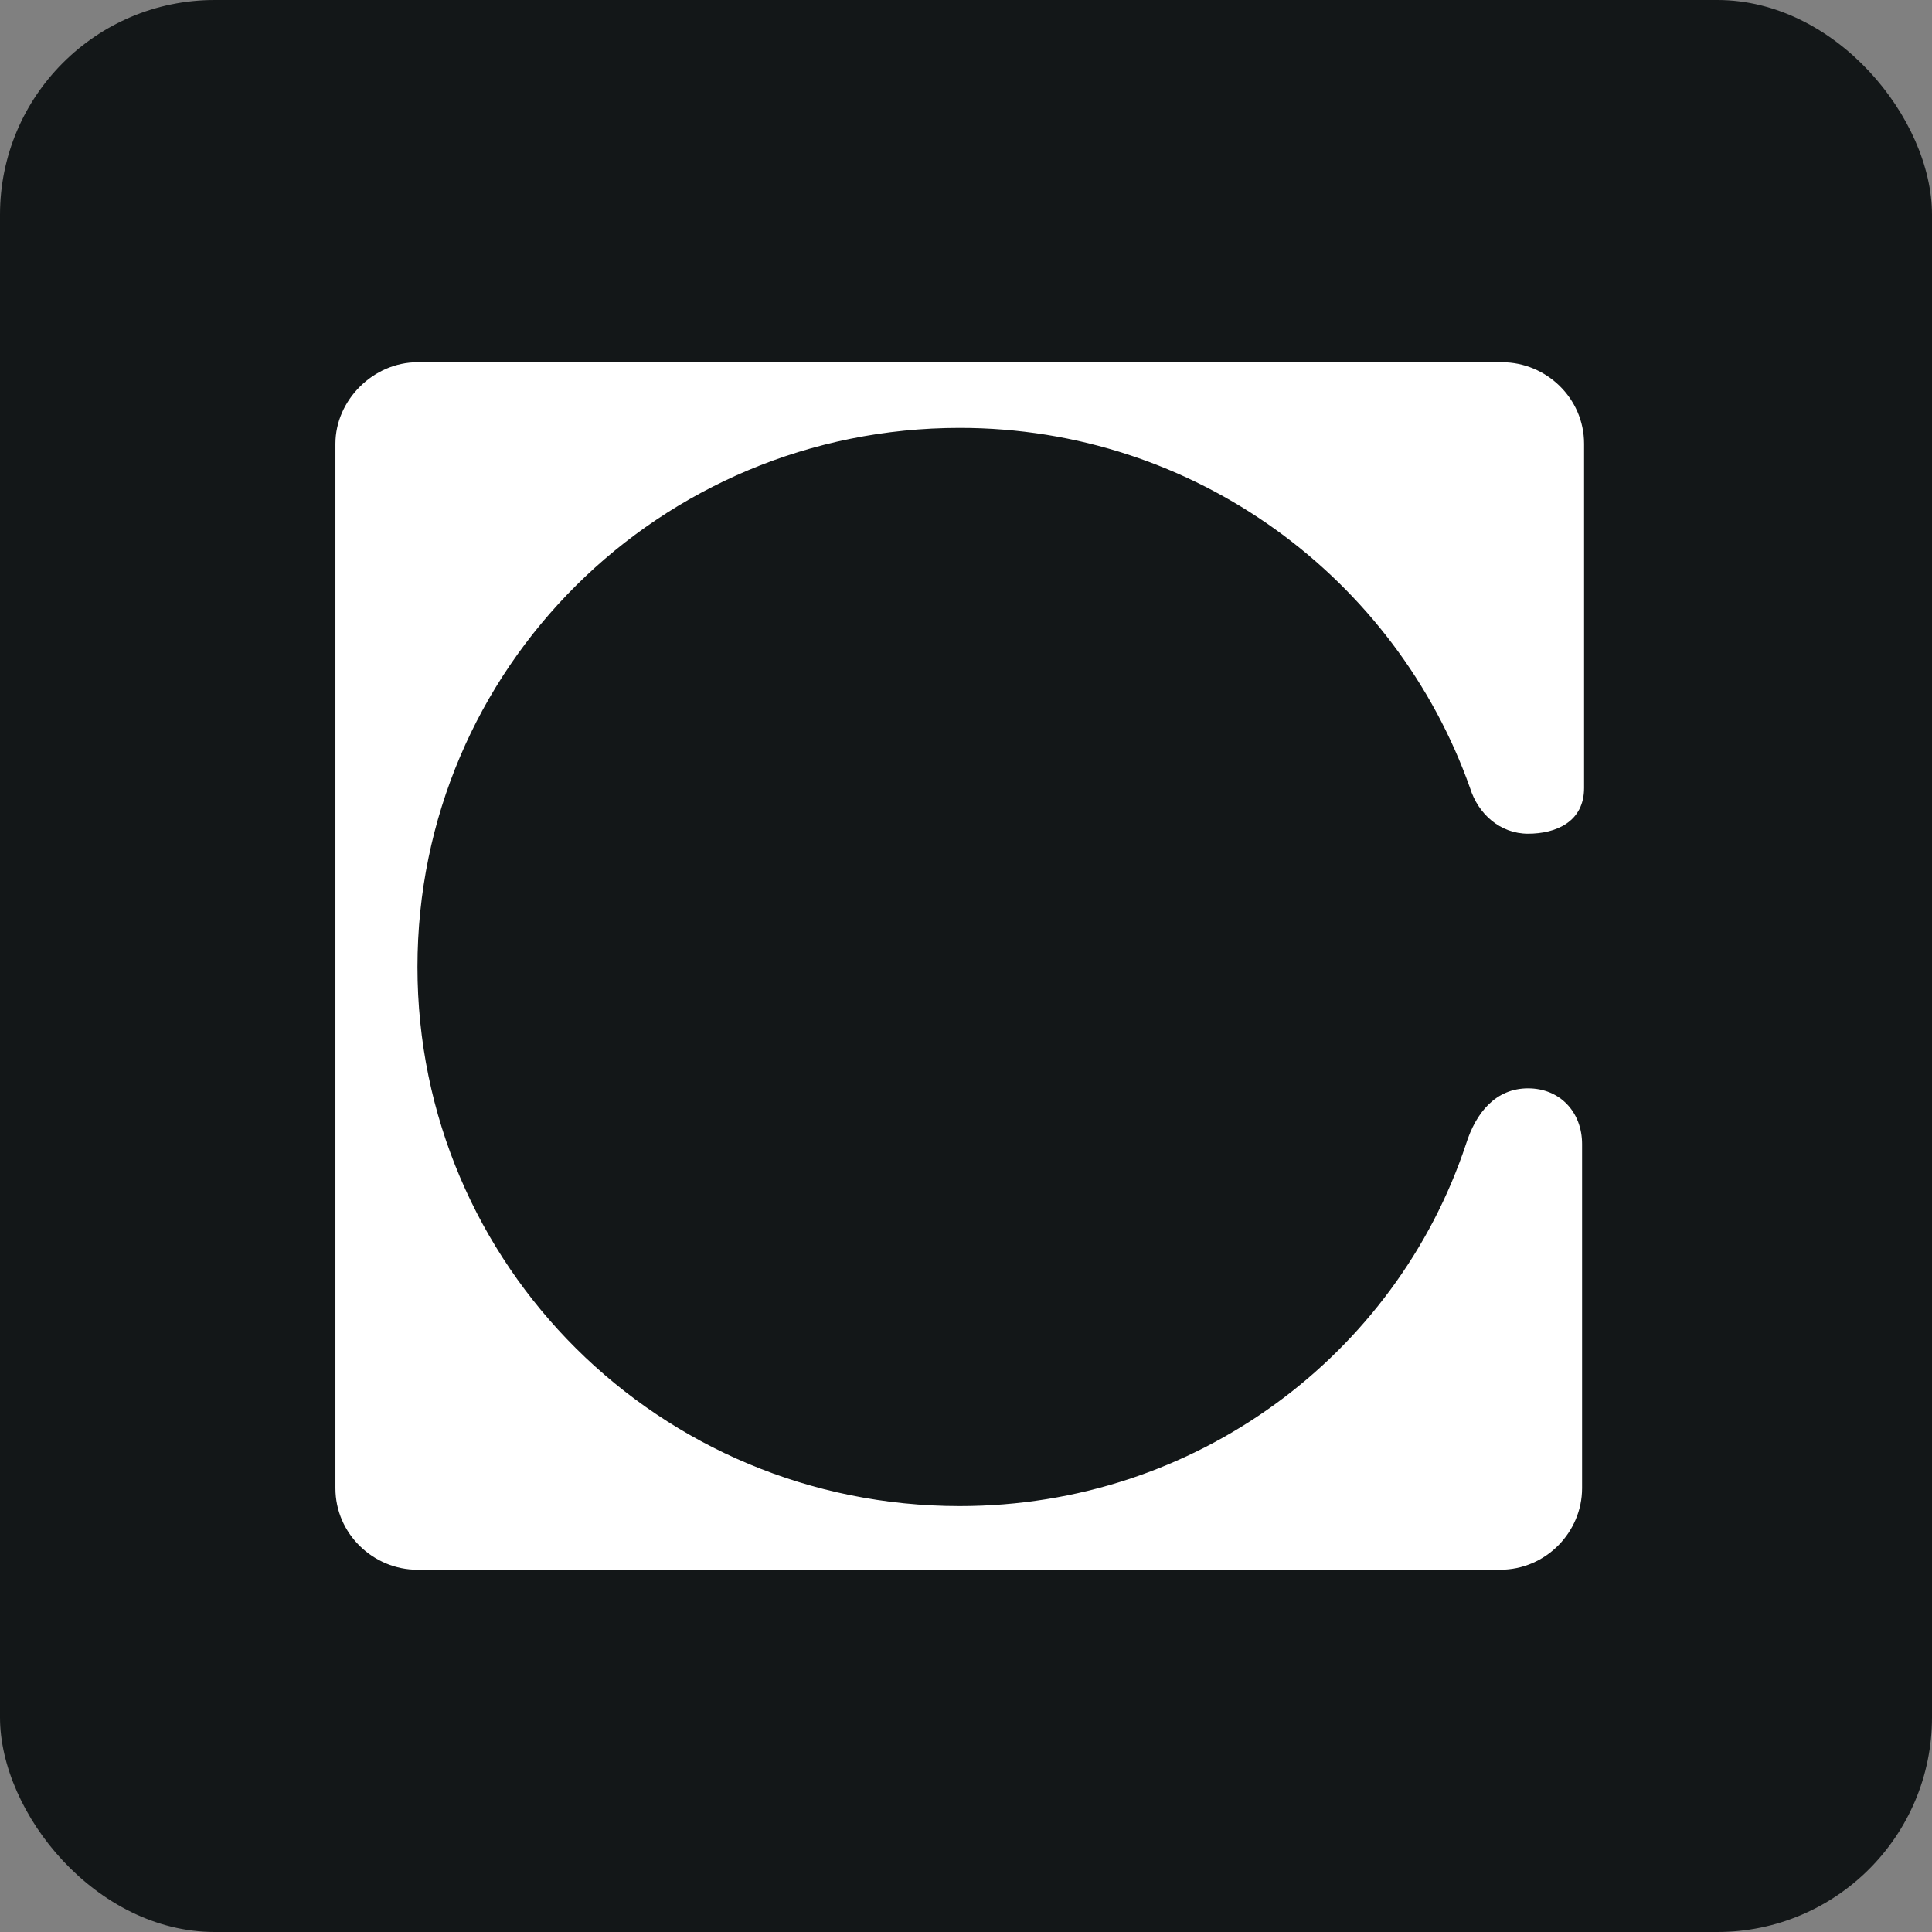
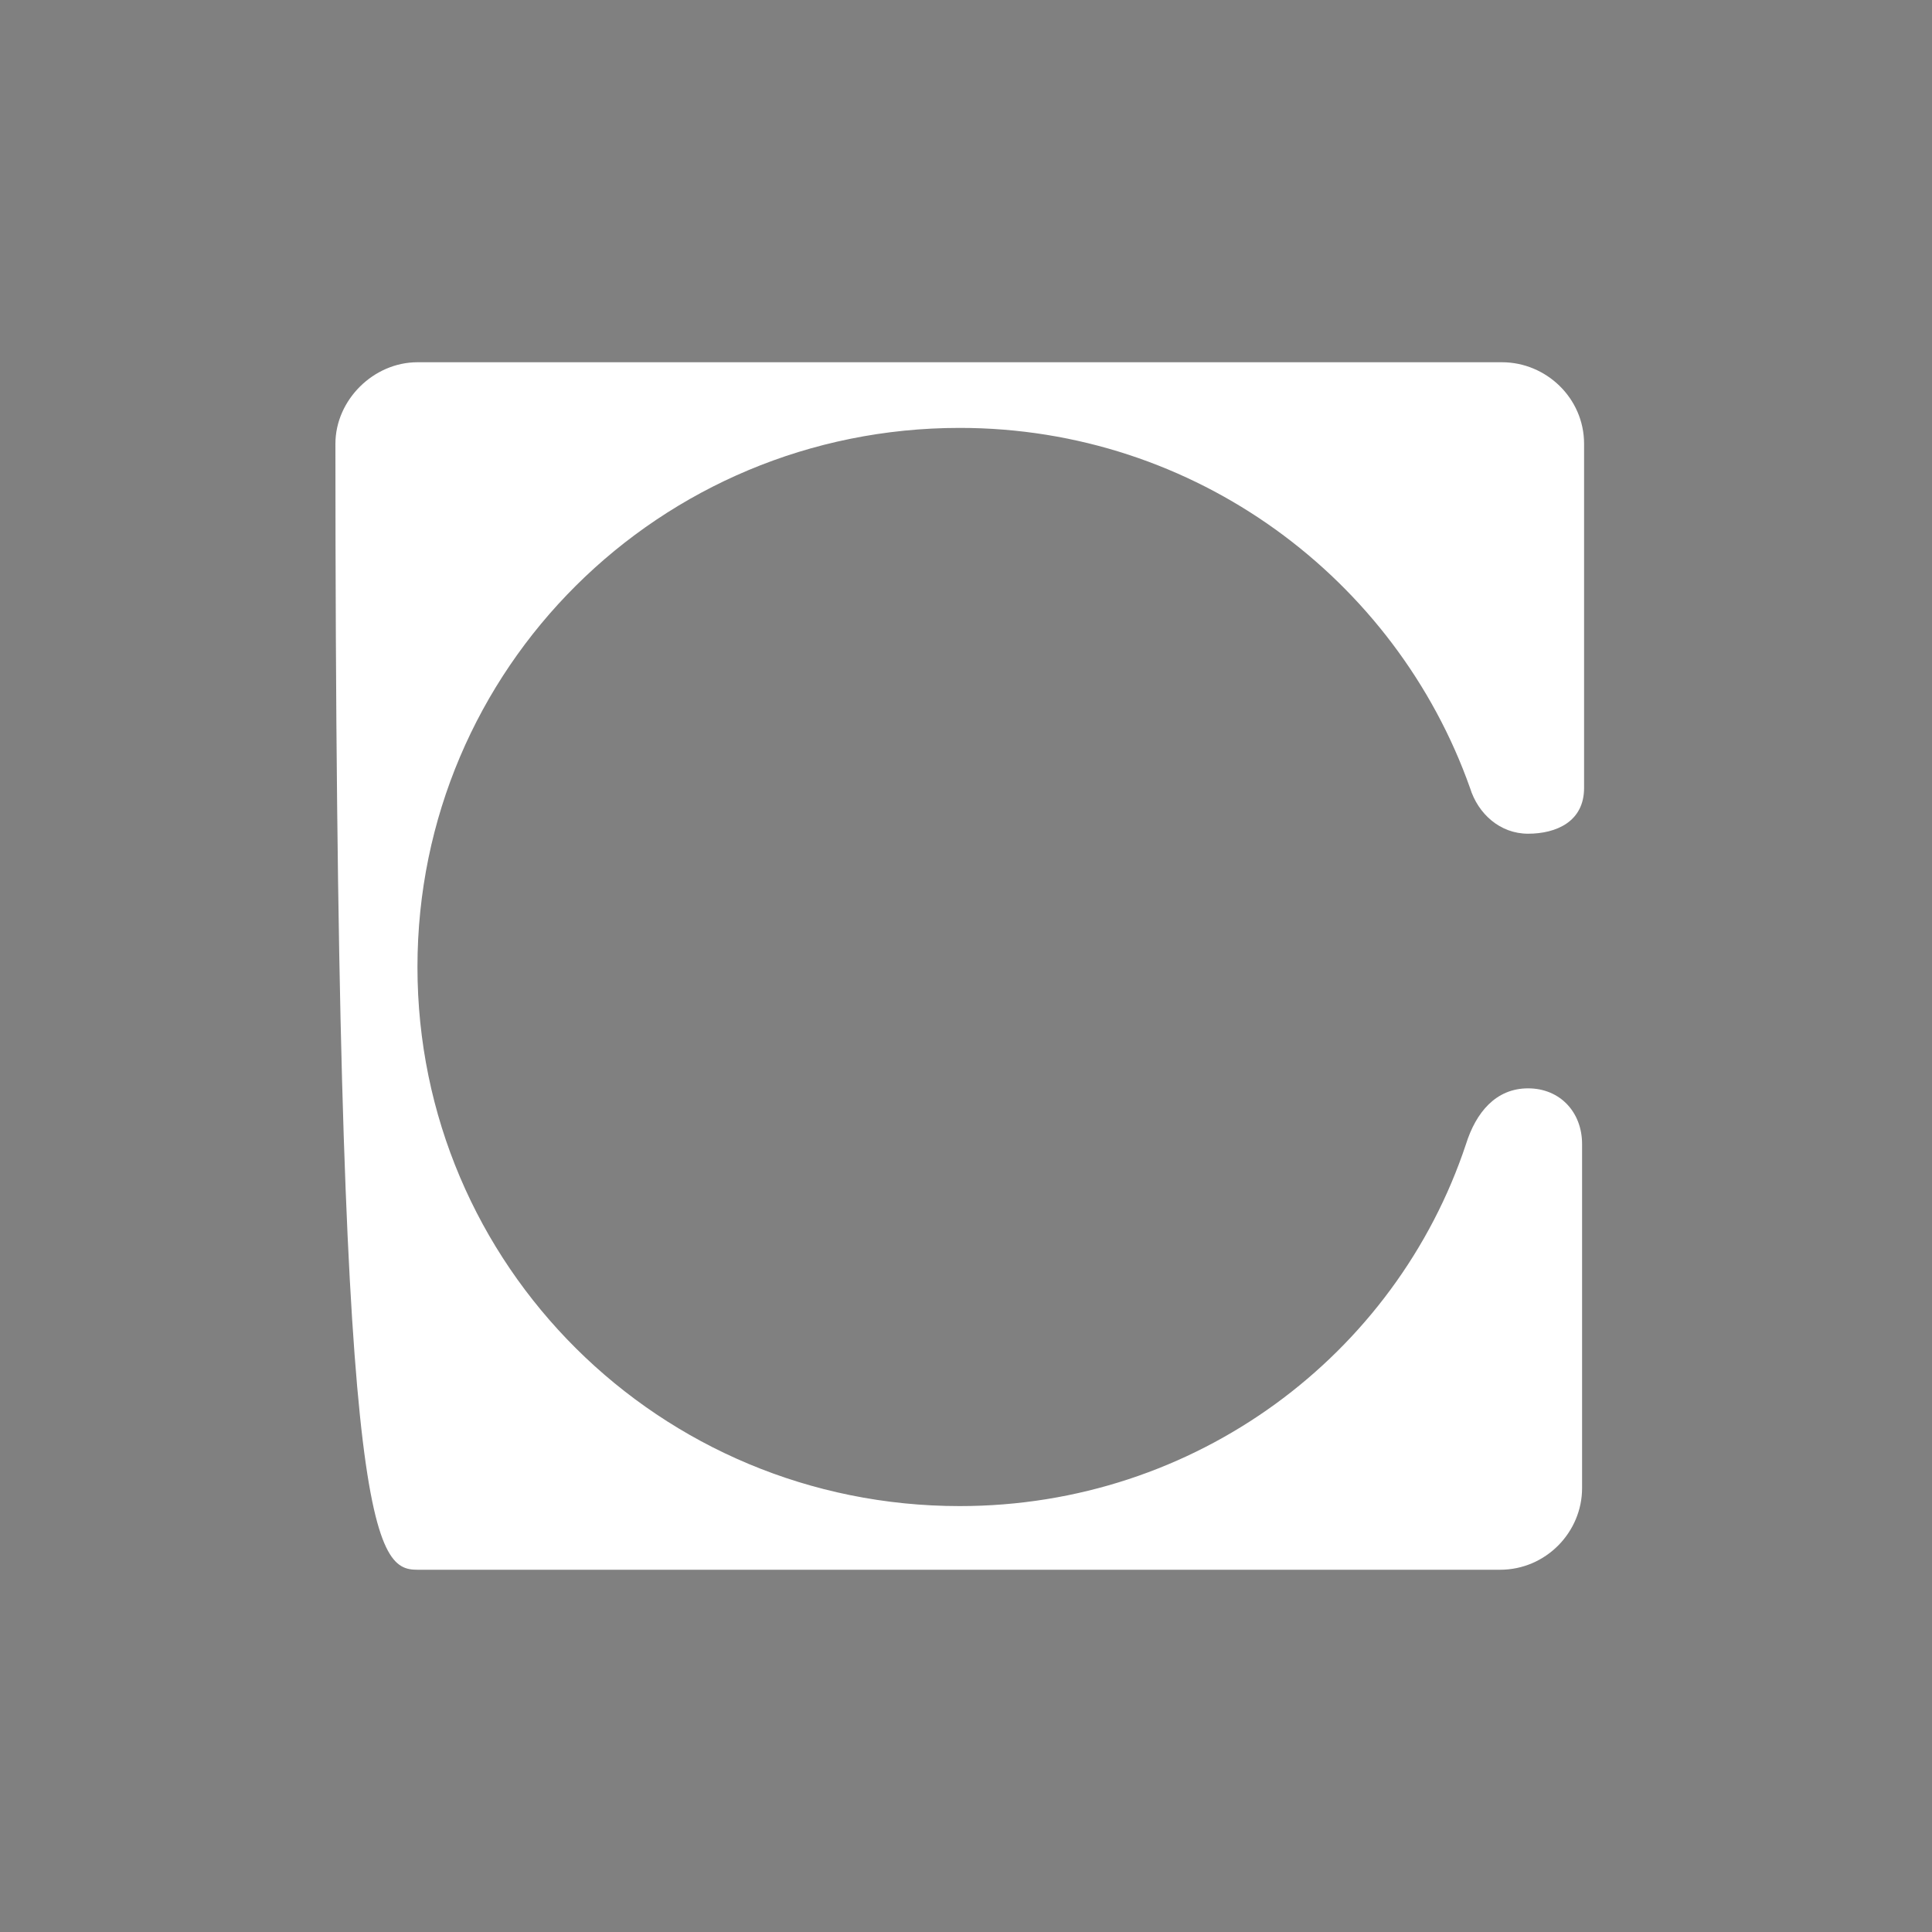
<svg xmlns="http://www.w3.org/2000/svg" width="144" height="144" viewBox="0 0 144 144" fill="none">
  <rect x="0" y="0" width="144" height="144" fill="#808080" stroke="none" />
-   <rect width="144" height="144" rx="16" fill="#131718" />
-   <path d="M71.534 31.893C89.133 31.893 104.048 43.161 109.567 58.73C110.163 60.657 111.804 62.14 113.892 62.14C115.98 62.14 118.068 61.25 118.068 58.73V33.079C118.068 29.669 115.234 27 111.953 27H31.115C27.834 27 25 29.817 25 33.079V110.921C25 114.331 27.834 117 31.115 117H111.804C115.234 117 117.919 114.183 117.919 110.921V85.27C117.919 82.898 116.278 81.119 113.892 81.119C111.506 81.119 110.014 82.898 109.268 85.27C104.048 100.987 89.133 112.255 71.534 112.255C49.162 112.255 31.115 94.315 31.115 72.074C31.115 49.834 49.162 31.893 71.534 31.893Z" fill="white" />
+   <path d="M71.534 31.893C89.133 31.893 104.048 43.161 109.567 58.73C110.163 60.657 111.804 62.14 113.892 62.14C115.98 62.14 118.068 61.25 118.068 58.73V33.079C118.068 29.669 115.234 27 111.953 27H31.115C27.834 27 25 29.817 25 33.079C25 114.331 27.834 117 31.115 117H111.804C115.234 117 117.919 114.183 117.919 110.921V85.27C117.919 82.898 116.278 81.119 113.892 81.119C111.506 81.119 110.014 82.898 109.268 85.27C104.048 100.987 89.133 112.255 71.534 112.255C49.162 112.255 31.115 94.315 31.115 72.074C31.115 49.834 49.162 31.893 71.534 31.893Z" fill="white" />
</svg>